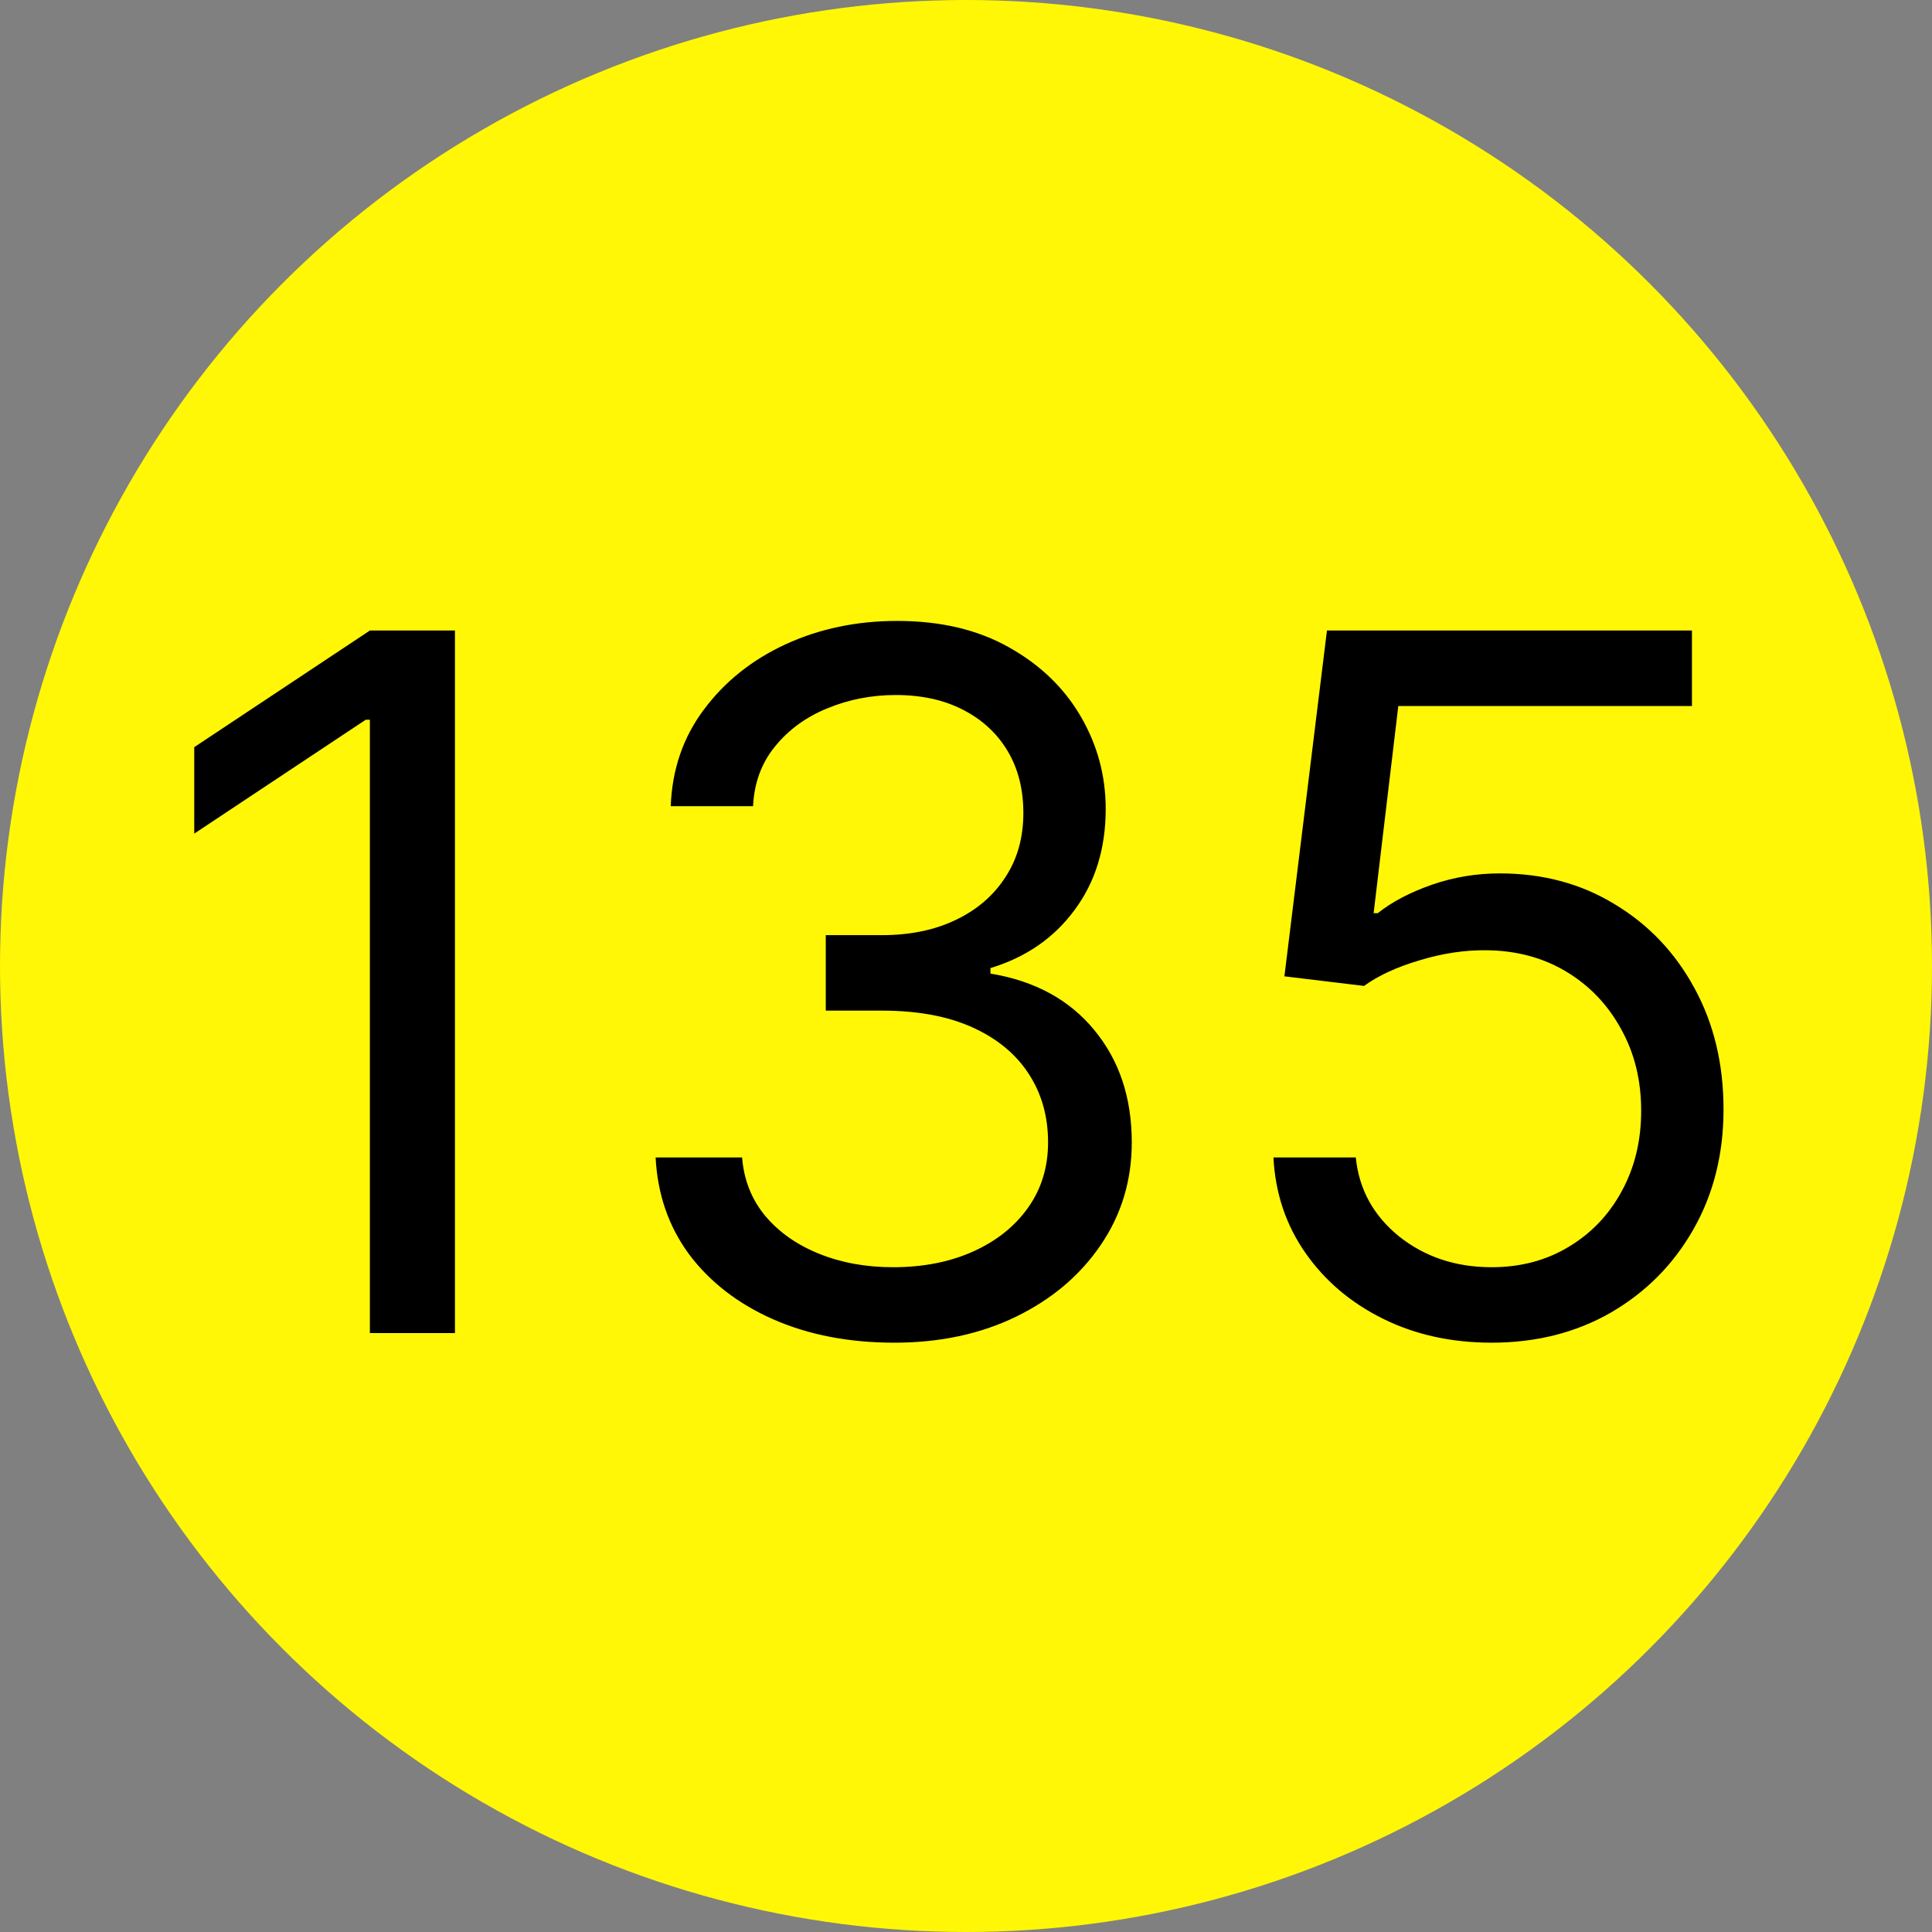
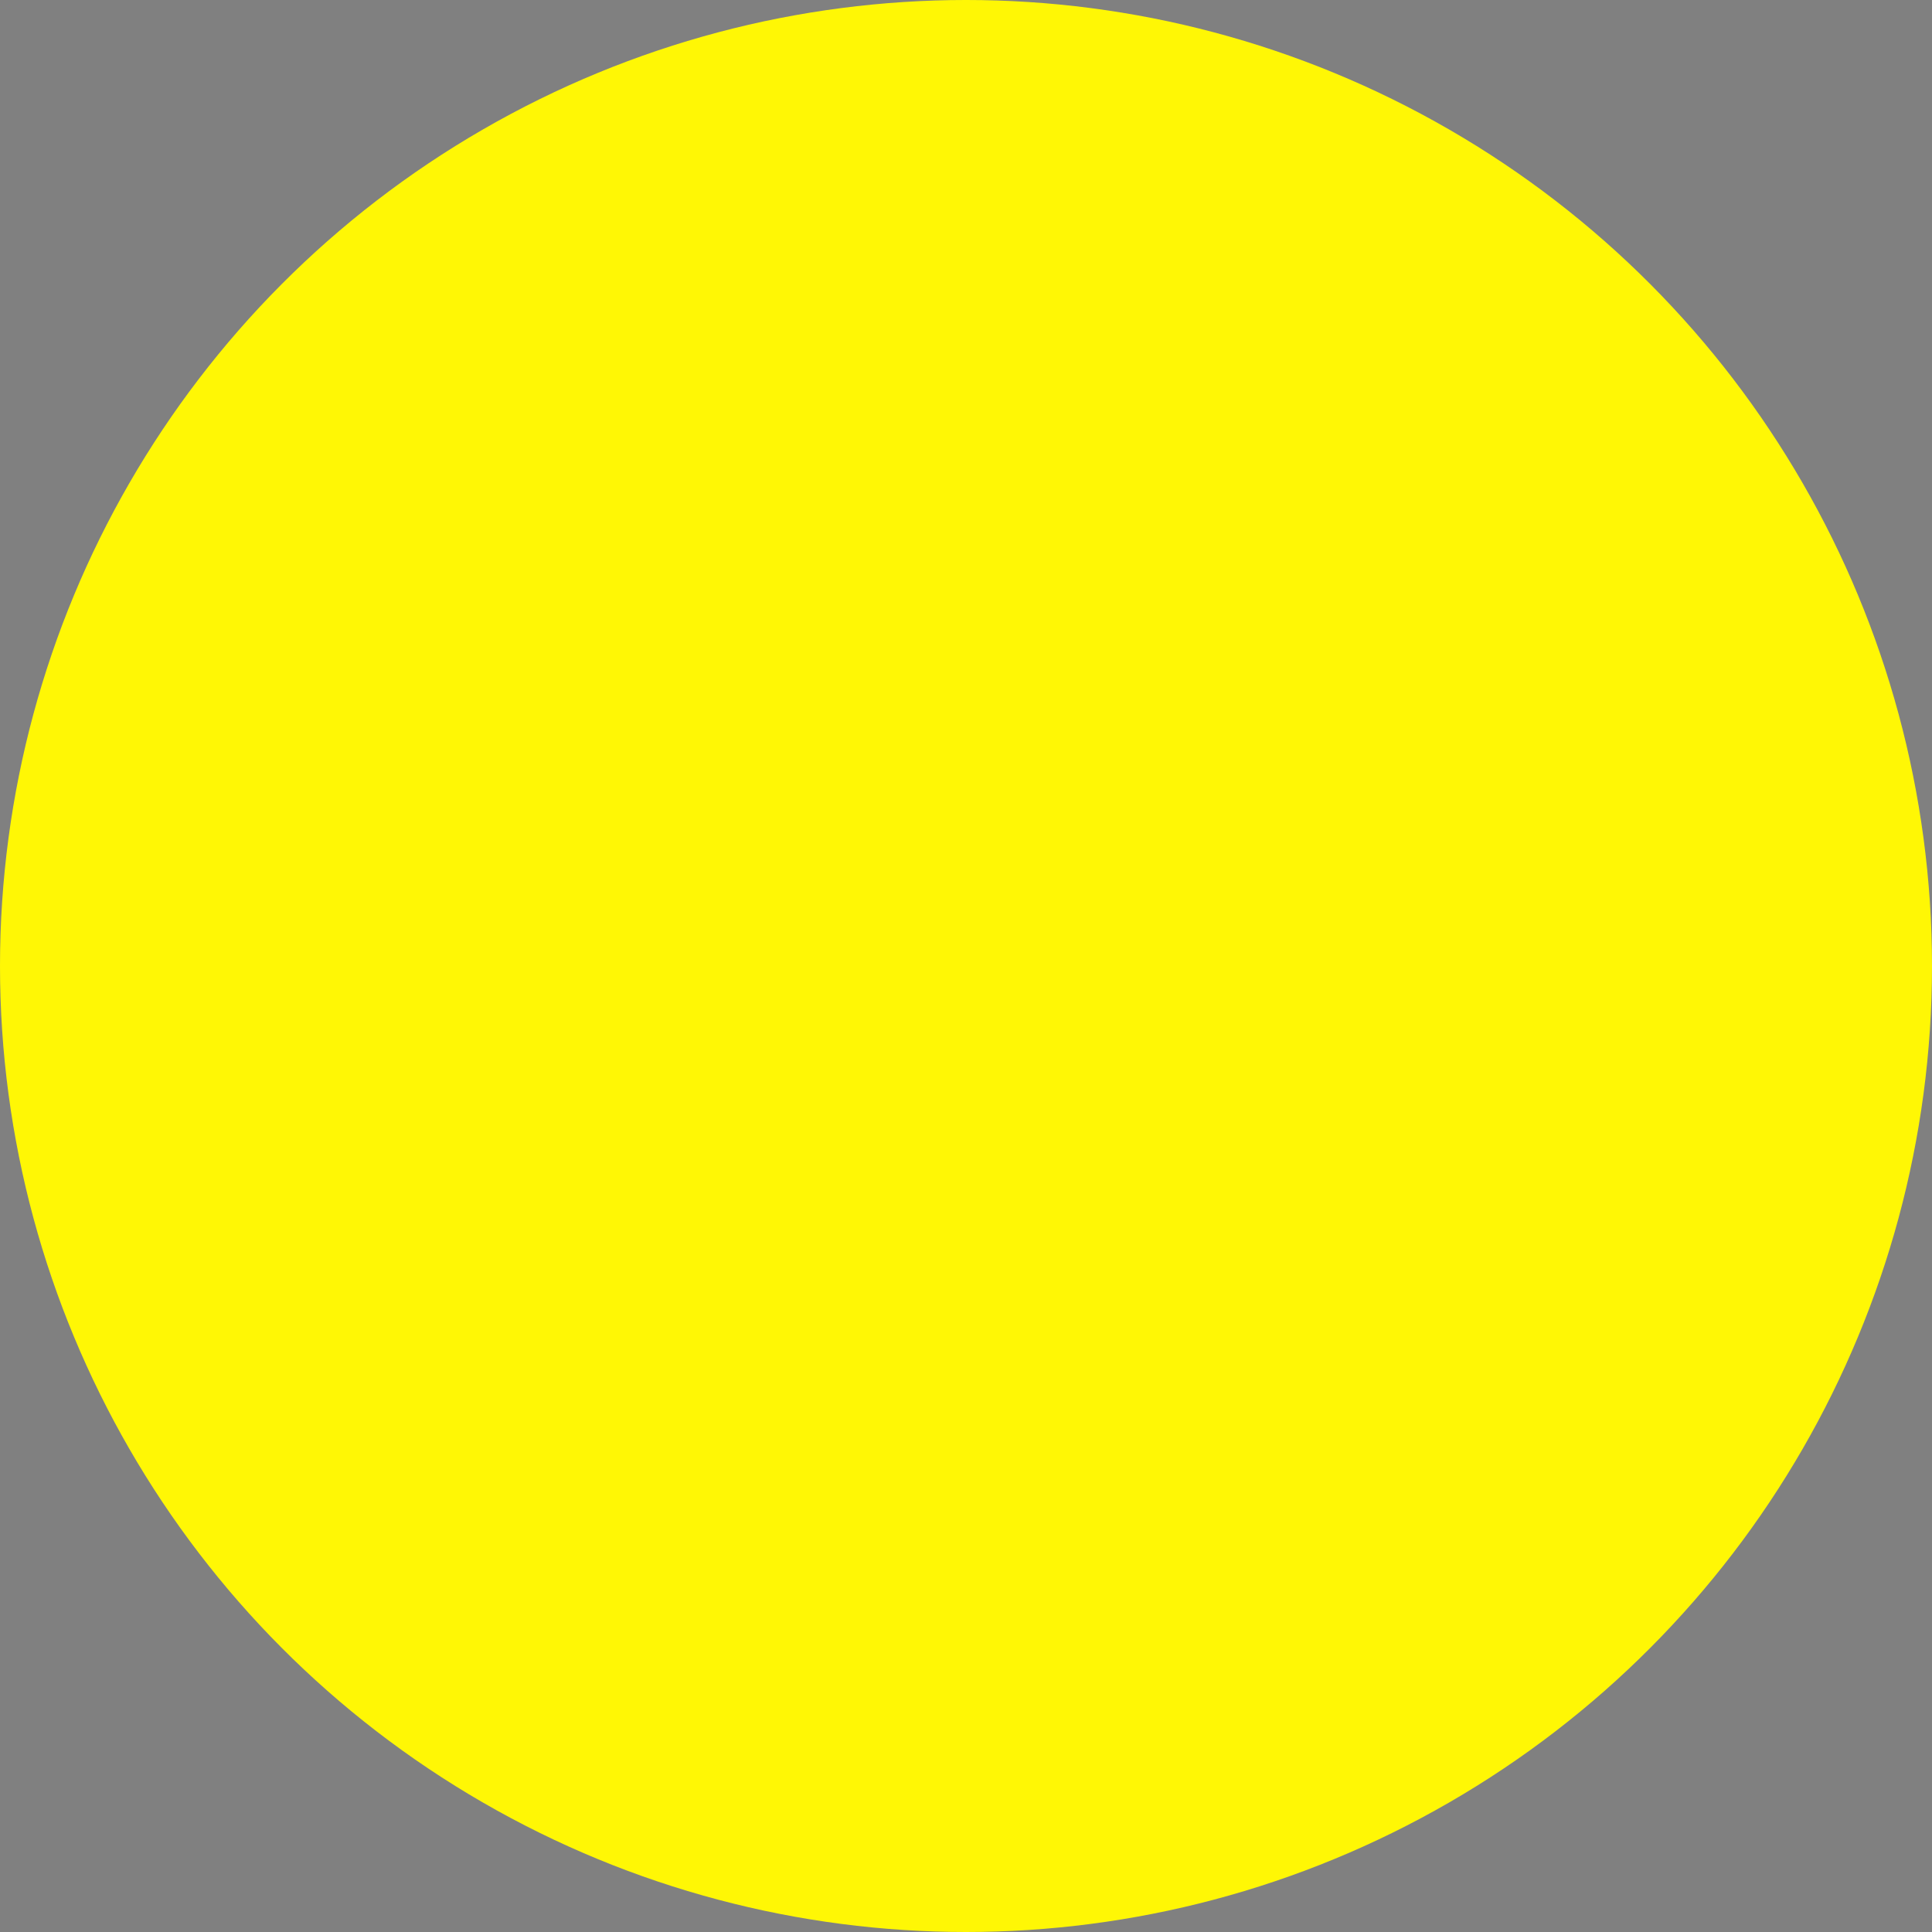
<svg xmlns="http://www.w3.org/2000/svg" width="100" height="100" viewBox="0 0 100 100" fill="none">
  <rect x="0" y="0" width="100" height="100" fill="#808080" stroke="none" />
  <circle cx="50" cy="50" r="50" fill="#FFF705" />
-   <path d="M23.548 32.636V69H19.145V37.253H18.932L10.054 43.148V38.673L19.145 32.636H23.548ZM46.293 69.497C43.95 69.497 41.86 69.095 40.026 68.29C38.203 67.485 36.753 66.366 35.675 64.934C34.61 63.49 34.03 61.815 33.935 59.909H38.41C38.505 61.081 38.907 62.093 39.617 62.945C40.327 63.786 41.257 64.437 42.405 64.898C43.553 65.36 44.825 65.591 46.222 65.591C47.785 65.591 49.17 65.319 50.377 64.774C51.584 64.23 52.532 63.472 53.218 62.501C53.905 61.531 54.248 60.406 54.248 59.128C54.248 57.79 53.916 56.612 53.254 55.594C52.591 54.565 51.62 53.76 50.342 53.18C49.063 52.6 47.501 52.31 45.654 52.31H42.742V48.403H45.654C47.098 48.403 48.365 48.143 49.454 47.622C50.555 47.101 51.413 46.367 52.028 45.42C52.656 44.474 52.969 43.361 52.969 42.082C52.969 40.851 52.697 39.78 52.153 38.869C51.608 37.957 50.839 37.247 49.844 36.738C48.862 36.229 47.702 35.974 46.364 35.974C45.11 35.974 43.926 36.205 42.813 36.667C41.712 37.117 40.813 37.774 40.114 38.638C39.416 39.49 39.037 40.52 38.978 41.727H34.717C34.788 39.822 35.362 38.153 36.439 36.72C37.516 35.276 38.925 34.151 40.665 33.347C42.417 32.542 44.34 32.139 46.435 32.139C48.684 32.139 50.614 32.595 52.224 33.506C53.834 34.406 55.071 35.596 55.935 37.075C56.799 38.555 57.231 40.153 57.231 41.869C57.231 43.917 56.692 45.663 55.615 47.107C54.55 48.551 53.1 49.552 51.265 50.108V50.392C53.561 50.771 55.355 51.747 56.645 53.322C57.935 54.884 58.58 56.82 58.58 59.128C58.58 61.105 58.042 62.88 56.965 64.454C55.899 66.017 54.443 67.248 52.597 68.148C50.75 69.047 48.649 69.497 46.293 69.497ZM77.206 69.497C75.123 69.497 73.246 69.083 71.577 68.254C69.908 67.426 68.571 66.289 67.565 64.845C66.558 63.401 66.008 61.756 65.913 59.909H70.175C70.34 61.554 71.086 62.916 72.412 63.993C73.749 65.058 75.347 65.591 77.206 65.591C78.697 65.591 80.023 65.242 81.183 64.543C82.355 63.845 83.272 62.886 83.935 61.667C84.61 60.436 84.947 59.045 84.947 57.494C84.947 55.908 84.598 54.494 83.9 53.251C83.213 51.996 82.266 51.008 81.059 50.285C79.852 49.563 78.472 49.197 76.922 49.185C75.809 49.173 74.667 49.344 73.495 49.7C72.323 50.043 71.358 50.487 70.601 51.031L66.481 50.534L68.683 32.636H87.575V36.543H72.376L71.098 47.267H71.311C72.057 46.675 72.992 46.184 74.117 45.793C75.241 45.403 76.413 45.207 77.632 45.207C79.858 45.207 81.84 45.74 83.58 46.805C85.332 47.859 86.705 49.303 87.7 51.138C88.706 52.972 89.209 55.068 89.209 57.423C89.209 59.743 88.688 61.815 87.646 63.638C86.617 65.449 85.196 66.881 83.385 67.935C81.574 68.976 79.514 69.497 77.206 69.497Z" fill="black" />
</svg>